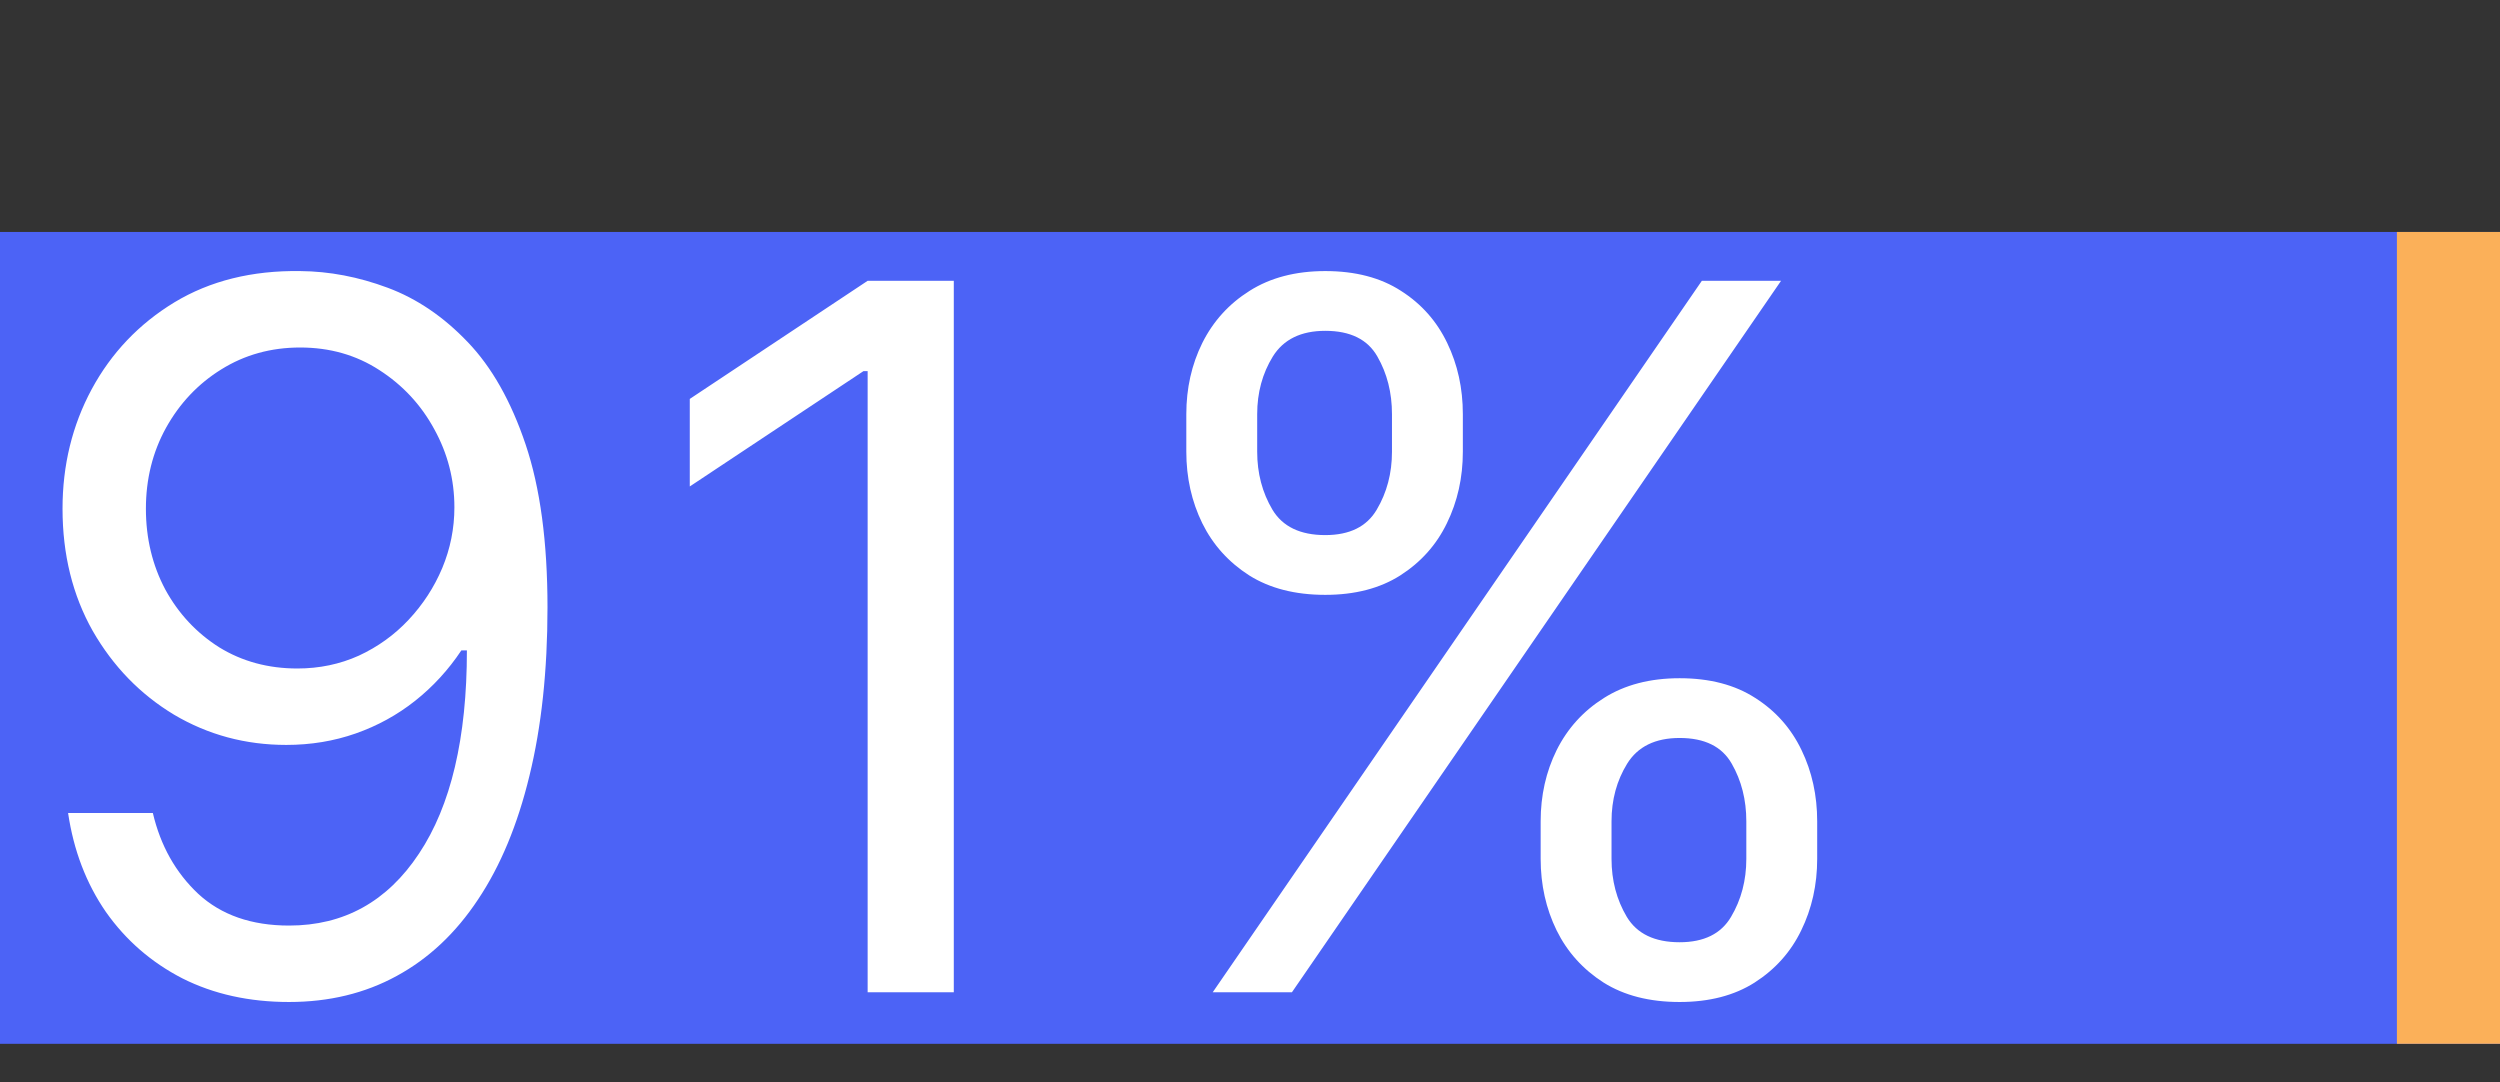
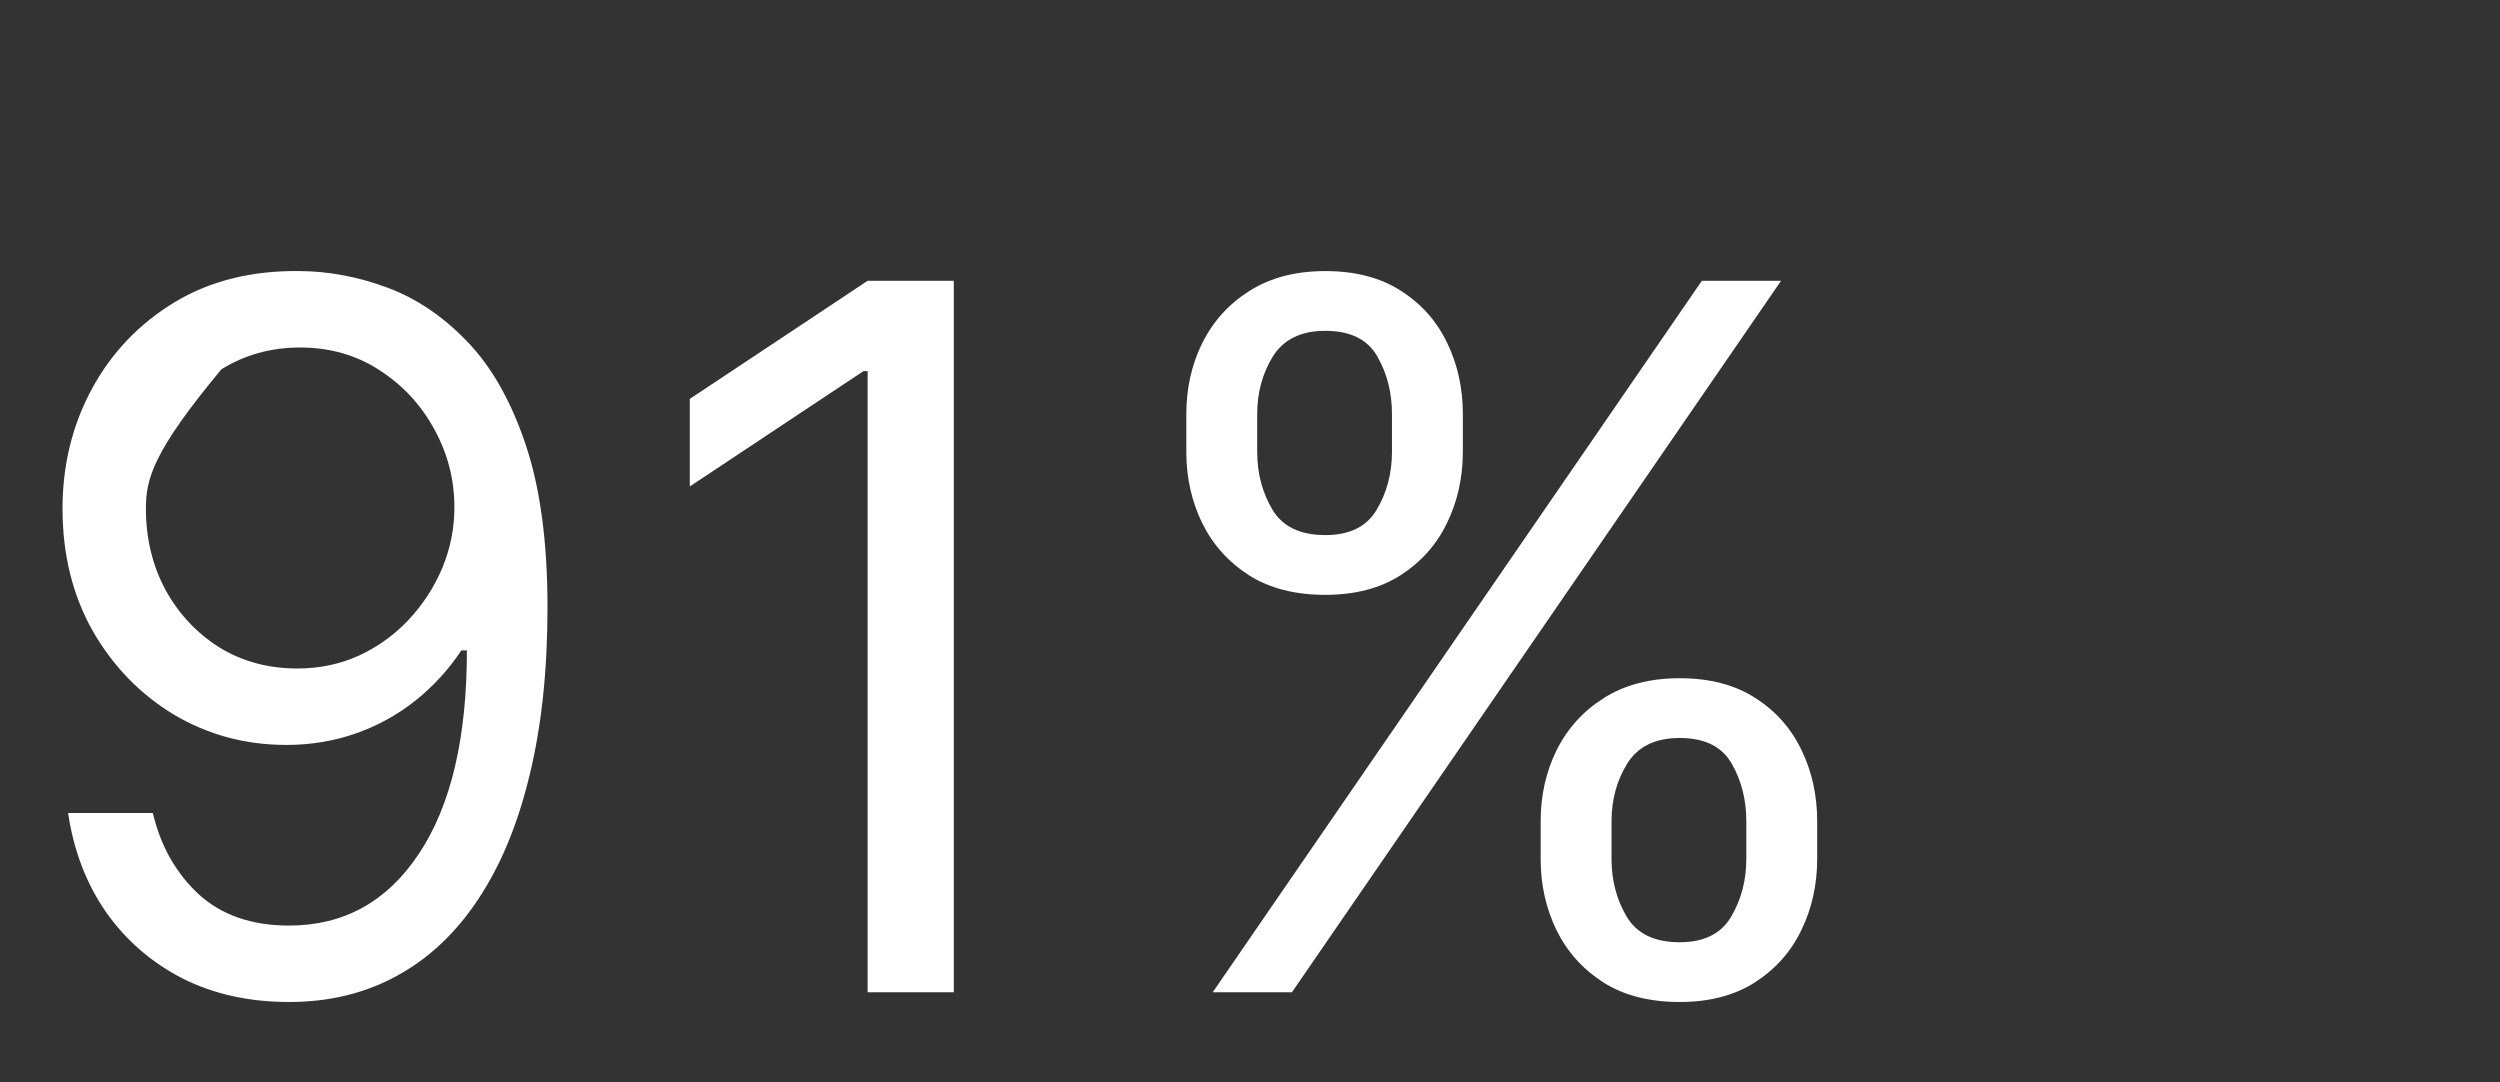
<svg xmlns="http://www.w3.org/2000/svg" fill="none" viewBox="0 0 582 252" height="252" width="582">
  <rect x="0" y="0" width="582" height="252" fill="#333333" stroke="none" />
-   <rect fill="#4C63F6" height="189" width="582" y="54" />
-   <path fill="white" d="M69.875 63.106C76.668 63.16 83.462 64.454 90.255 66.988C97.048 69.522 103.249 73.728 108.856 79.605C114.463 85.427 118.965 93.38 122.362 103.462C125.758 113.545 127.457 126.188 127.457 141.392C127.457 156.111 126.055 169.186 123.251 180.616C120.502 191.992 116.512 201.589 111.282 209.407C106.106 217.225 99.798 223.155 92.358 227.199C84.971 231.243 76.614 233.264 67.287 233.264C58.013 233.264 49.737 231.431 42.459 227.765C35.234 224.045 29.303 218.896 24.666 212.318C20.084 205.687 17.145 198.004 15.851 189.269H35.584C37.364 196.871 40.895 203.153 46.179 208.113C51.517 213.019 58.553 215.472 67.287 215.472C80.065 215.472 90.147 209.892 97.534 198.731C104.974 187.571 108.694 171.801 108.694 151.42H107.4C104.381 155.949 100.795 159.858 96.644 163.147C92.492 166.436 87.883 168.97 82.814 170.749C77.746 172.528 72.355 173.418 66.64 173.418C57.151 173.418 48.443 171.073 40.518 166.382C32.646 161.637 26.338 155.141 21.593 146.891C16.903 138.588 14.557 129.099 14.557 118.424C14.557 108.288 16.822 99.014 21.351 90.603C25.933 82.139 32.349 75.399 40.599 70.385C48.902 65.371 58.66 62.945 69.875 63.106ZM69.875 80.899C63.081 80.899 56.962 82.597 51.517 85.994C46.125 89.336 41.839 93.865 38.658 99.58C35.531 105.242 33.967 111.523 33.967 118.424C33.967 125.325 35.477 131.606 38.496 137.268C41.569 142.875 45.748 147.35 51.031 150.693C56.369 153.981 62.434 155.626 69.228 155.626C74.35 155.626 79.121 154.628 83.542 152.633C87.963 150.585 91.819 147.808 95.107 144.304C98.45 140.745 101.065 136.728 102.952 132.253C104.839 127.724 105.783 123.007 105.783 118.1C105.783 111.631 104.219 105.565 101.092 99.904C98.019 94.243 93.759 89.66 88.314 86.155C82.922 82.651 76.776 80.899 69.875 80.899ZM222.044 65.371V231H201.987V86.398H201.017L160.58 113.248V92.868L201.987 65.371H222.044ZM358.665 199.945V191.21C358.665 185.172 359.906 179.645 362.386 174.631C364.92 169.563 368.586 165.519 373.384 162.5C378.237 159.427 384.114 157.89 391.015 157.89C398.024 157.89 403.901 159.427 408.645 162.5C413.39 165.519 416.975 169.563 419.402 174.631C421.828 179.645 423.041 185.172 423.041 191.21V199.945C423.041 205.983 421.801 211.536 419.321 216.605C416.894 221.619 413.282 225.662 408.484 228.736C403.739 231.755 397.916 233.264 391.015 233.264C384.006 233.264 378.102 231.755 373.304 228.736C368.505 225.662 364.866 221.619 362.386 216.605C359.906 211.536 358.665 205.983 358.665 199.945ZM375.164 191.21V199.945C375.164 204.959 376.35 209.461 378.722 213.45C381.094 217.386 385.192 219.354 391.015 219.354C396.676 219.354 400.666 217.386 402.984 213.45C405.356 209.461 406.543 204.959 406.543 199.945V191.21C406.543 186.196 405.41 181.721 403.146 177.785C400.881 173.795 396.838 171.801 391.015 171.801C385.354 171.801 381.283 173.795 378.803 177.785C376.377 181.721 375.164 186.196 375.164 191.21ZM276.174 105.161V96.426C276.174 90.388 277.414 84.861 279.895 79.847C282.429 74.779 286.095 70.736 290.893 67.716C295.746 64.643 301.623 63.106 308.524 63.106C315.533 63.106 321.41 64.643 326.154 67.716C330.899 70.736 334.484 74.779 336.91 79.847C339.337 84.861 340.55 90.388 340.55 96.426V105.161C340.55 111.199 339.31 116.753 336.83 121.821C334.403 126.835 330.791 130.879 325.993 133.952C321.248 136.971 315.425 138.481 308.524 138.481C301.515 138.481 295.611 136.971 290.813 133.952C286.014 130.879 282.375 126.835 279.895 121.821C277.414 116.753 276.174 111.199 276.174 105.161ZM292.673 96.426V105.161C292.673 110.175 293.859 114.677 296.231 118.667C298.603 122.602 302.701 124.57 308.524 124.57C314.185 124.57 318.175 122.602 320.493 118.667C322.865 114.677 324.052 110.175 324.052 105.161V96.426C324.052 91.412 322.919 86.937 320.655 83.001C318.39 79.012 314.347 77.017 308.524 77.017C302.863 77.017 298.792 79.012 296.312 83.001C293.886 86.937 292.673 91.412 292.673 96.426ZM282.321 231L396.191 65.371H414.63L300.76 231H282.321Z" />
-   <rect fill="#FBB059" height="189" width="24" y="54" x="558" />
+   <path fill="white" d="M69.875 63.106C76.668 63.16 83.462 64.454 90.255 66.988C97.048 69.522 103.249 73.728 108.856 79.605C114.463 85.427 118.965 93.38 122.362 103.462C125.758 113.545 127.457 126.188 127.457 141.392C127.457 156.111 126.055 169.186 123.251 180.616C120.502 191.992 116.512 201.589 111.282 209.407C106.106 217.225 99.798 223.155 92.358 227.199C84.971 231.243 76.614 233.264 67.287 233.264C58.013 233.264 49.737 231.431 42.459 227.765C35.234 224.045 29.303 218.896 24.666 212.318C20.084 205.687 17.145 198.004 15.851 189.269H35.584C37.364 196.871 40.895 203.153 46.179 208.113C51.517 213.019 58.553 215.472 67.287 215.472C80.065 215.472 90.147 209.892 97.534 198.731C104.974 187.571 108.694 171.801 108.694 151.42H107.4C104.381 155.949 100.795 159.858 96.644 163.147C92.492 166.436 87.883 168.97 82.814 170.749C77.746 172.528 72.355 173.418 66.64 173.418C57.151 173.418 48.443 171.073 40.518 166.382C32.646 161.637 26.338 155.141 21.593 146.891C16.903 138.588 14.557 129.099 14.557 118.424C14.557 108.288 16.822 99.014 21.351 90.603C25.933 82.139 32.349 75.399 40.599 70.385C48.902 65.371 58.66 62.945 69.875 63.106ZM69.875 80.899C63.081 80.899 56.962 82.597 51.517 85.994C35.531 105.242 33.967 111.523 33.967 118.424C33.967 125.325 35.477 131.606 38.496 137.268C41.569 142.875 45.748 147.35 51.031 150.693C56.369 153.981 62.434 155.626 69.228 155.626C74.35 155.626 79.121 154.628 83.542 152.633C87.963 150.585 91.819 147.808 95.107 144.304C98.45 140.745 101.065 136.728 102.952 132.253C104.839 127.724 105.783 123.007 105.783 118.1C105.783 111.631 104.219 105.565 101.092 99.904C98.019 94.243 93.759 89.66 88.314 86.155C82.922 82.651 76.776 80.899 69.875 80.899ZM222.044 65.371V231H201.987V86.398H201.017L160.58 113.248V92.868L201.987 65.371H222.044ZM358.665 199.945V191.21C358.665 185.172 359.906 179.645 362.386 174.631C364.92 169.563 368.586 165.519 373.384 162.5C378.237 159.427 384.114 157.89 391.015 157.89C398.024 157.89 403.901 159.427 408.645 162.5C413.39 165.519 416.975 169.563 419.402 174.631C421.828 179.645 423.041 185.172 423.041 191.21V199.945C423.041 205.983 421.801 211.536 419.321 216.605C416.894 221.619 413.282 225.662 408.484 228.736C403.739 231.755 397.916 233.264 391.015 233.264C384.006 233.264 378.102 231.755 373.304 228.736C368.505 225.662 364.866 221.619 362.386 216.605C359.906 211.536 358.665 205.983 358.665 199.945ZM375.164 191.21V199.945C375.164 204.959 376.35 209.461 378.722 213.45C381.094 217.386 385.192 219.354 391.015 219.354C396.676 219.354 400.666 217.386 402.984 213.45C405.356 209.461 406.543 204.959 406.543 199.945V191.21C406.543 186.196 405.41 181.721 403.146 177.785C400.881 173.795 396.838 171.801 391.015 171.801C385.354 171.801 381.283 173.795 378.803 177.785C376.377 181.721 375.164 186.196 375.164 191.21ZM276.174 105.161V96.426C276.174 90.388 277.414 84.861 279.895 79.847C282.429 74.779 286.095 70.736 290.893 67.716C295.746 64.643 301.623 63.106 308.524 63.106C315.533 63.106 321.41 64.643 326.154 67.716C330.899 70.736 334.484 74.779 336.91 79.847C339.337 84.861 340.55 90.388 340.55 96.426V105.161C340.55 111.199 339.31 116.753 336.83 121.821C334.403 126.835 330.791 130.879 325.993 133.952C321.248 136.971 315.425 138.481 308.524 138.481C301.515 138.481 295.611 136.971 290.813 133.952C286.014 130.879 282.375 126.835 279.895 121.821C277.414 116.753 276.174 111.199 276.174 105.161ZM292.673 96.426V105.161C292.673 110.175 293.859 114.677 296.231 118.667C298.603 122.602 302.701 124.57 308.524 124.57C314.185 124.57 318.175 122.602 320.493 118.667C322.865 114.677 324.052 110.175 324.052 105.161V96.426C324.052 91.412 322.919 86.937 320.655 83.001C318.39 79.012 314.347 77.017 308.524 77.017C302.863 77.017 298.792 79.012 296.312 83.001C293.886 86.937 292.673 91.412 292.673 96.426ZM282.321 231L396.191 65.371H414.63L300.76 231H282.321Z" />
</svg>